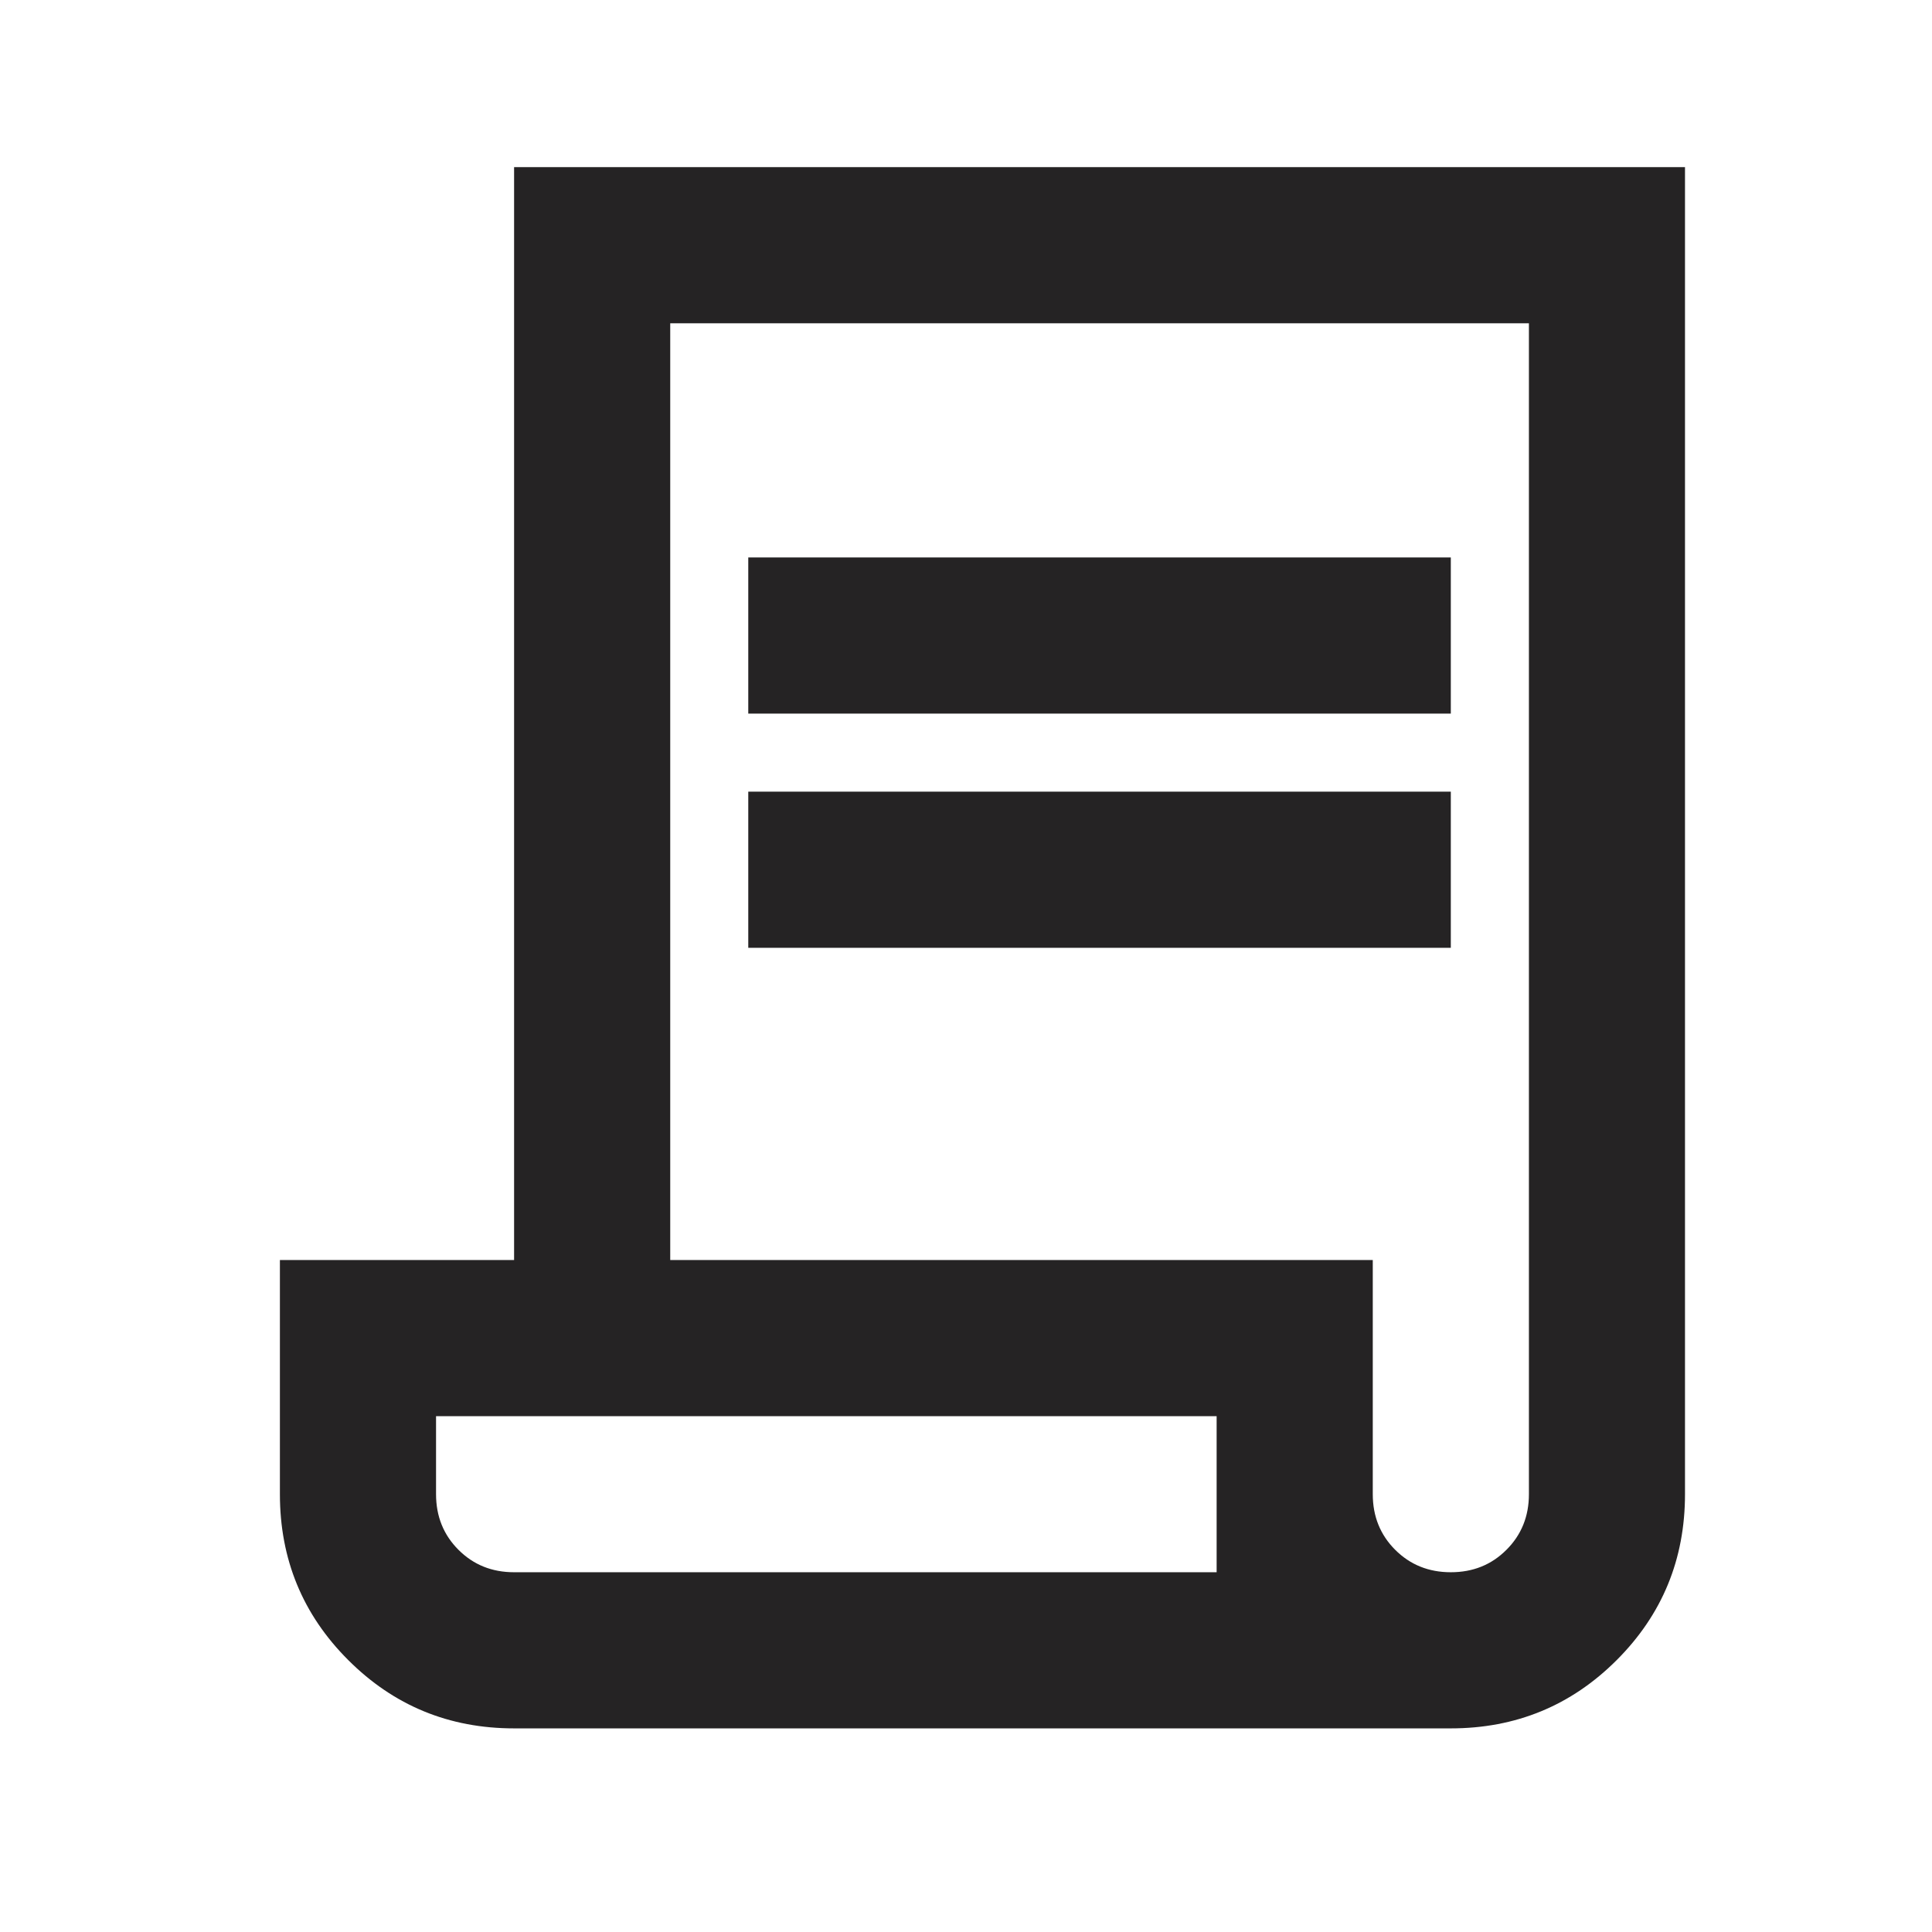
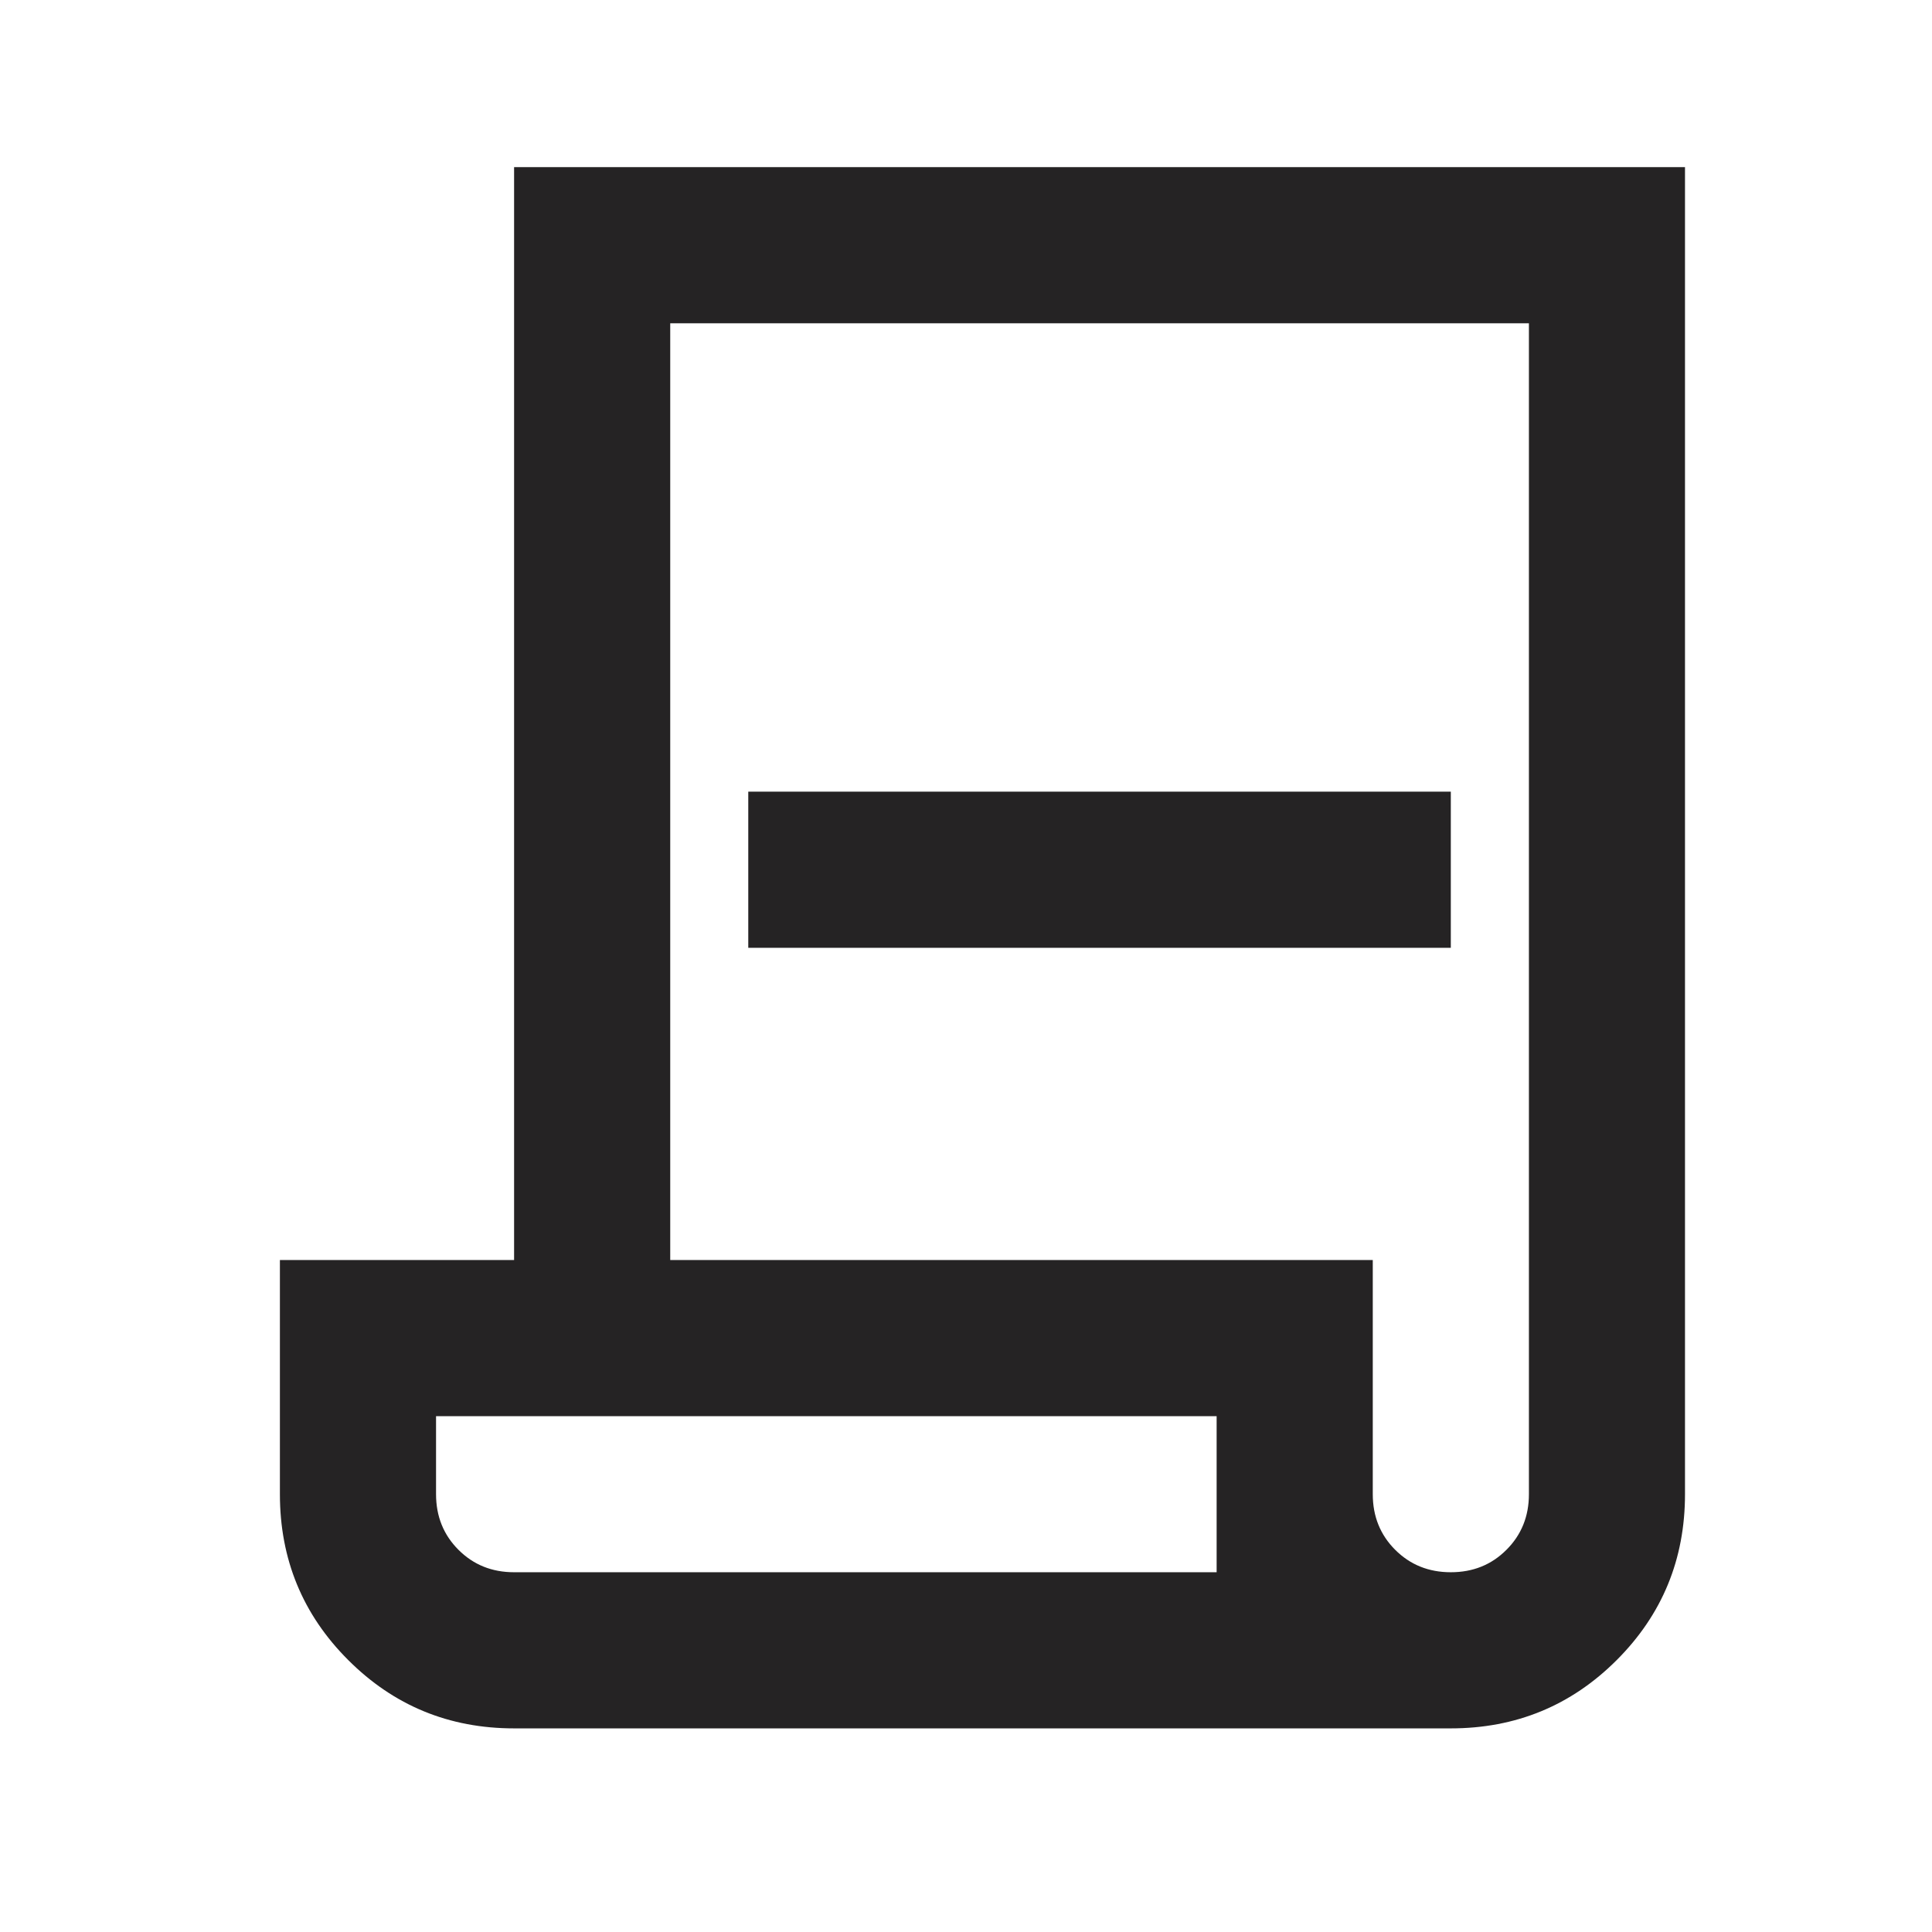
<svg xmlns="http://www.w3.org/2000/svg" width="33" height="33" viewBox="0 0 33 33" fill="none">
-   <path d="M8.781 29.522C7.67 29.522 6.726 29.133 5.948 28.355C5.17 27.578 4.781 26.633 4.781 25.522V21.522H8.781V2.855H28.781V25.522C28.781 26.633 28.392 27.578 27.615 28.355C26.837 29.133 25.892 29.522 24.781 29.522H8.781ZM24.781 26.855C25.159 26.855 25.476 26.728 25.731 26.472C25.987 26.217 26.115 25.9 26.115 25.522V5.522H11.448V21.522H23.448V25.522C23.448 25.9 23.576 26.217 23.831 26.472C24.087 26.728 24.404 26.855 24.781 26.855ZM12.781 12.189V9.522H24.781V12.189H12.781ZM12.781 16.189V13.522H24.781V16.189H12.781ZM8.781 26.855H20.781V24.189H7.448V25.522C7.448 25.9 7.576 26.217 7.831 26.472C8.087 26.728 8.403 26.855 8.781 26.855ZM8.781 26.855H7.448H20.781H8.781Z" fill="#252324" />
+   <path d="M8.781 29.522C7.67 29.522 6.726 29.133 5.948 28.355C5.17 27.578 4.781 26.633 4.781 25.522V21.522H8.781V2.855H28.781V25.522C28.781 26.633 28.392 27.578 27.615 28.355C26.837 29.133 25.892 29.522 24.781 29.522H8.781ZM24.781 26.855C25.159 26.855 25.476 26.728 25.731 26.472C25.987 26.217 26.115 25.9 26.115 25.522V5.522H11.448V21.522H23.448V25.522C23.448 25.9 23.576 26.217 23.831 26.472C24.087 26.728 24.404 26.855 24.781 26.855ZM12.781 12.189V9.522H24.781H12.781ZM12.781 16.189V13.522H24.781V16.189H12.781ZM8.781 26.855H20.781V24.189H7.448V25.522C7.448 25.9 7.576 26.217 7.831 26.472C8.087 26.728 8.403 26.855 8.781 26.855ZM8.781 26.855H7.448H20.781H8.781Z" fill="#252324" />
</svg>